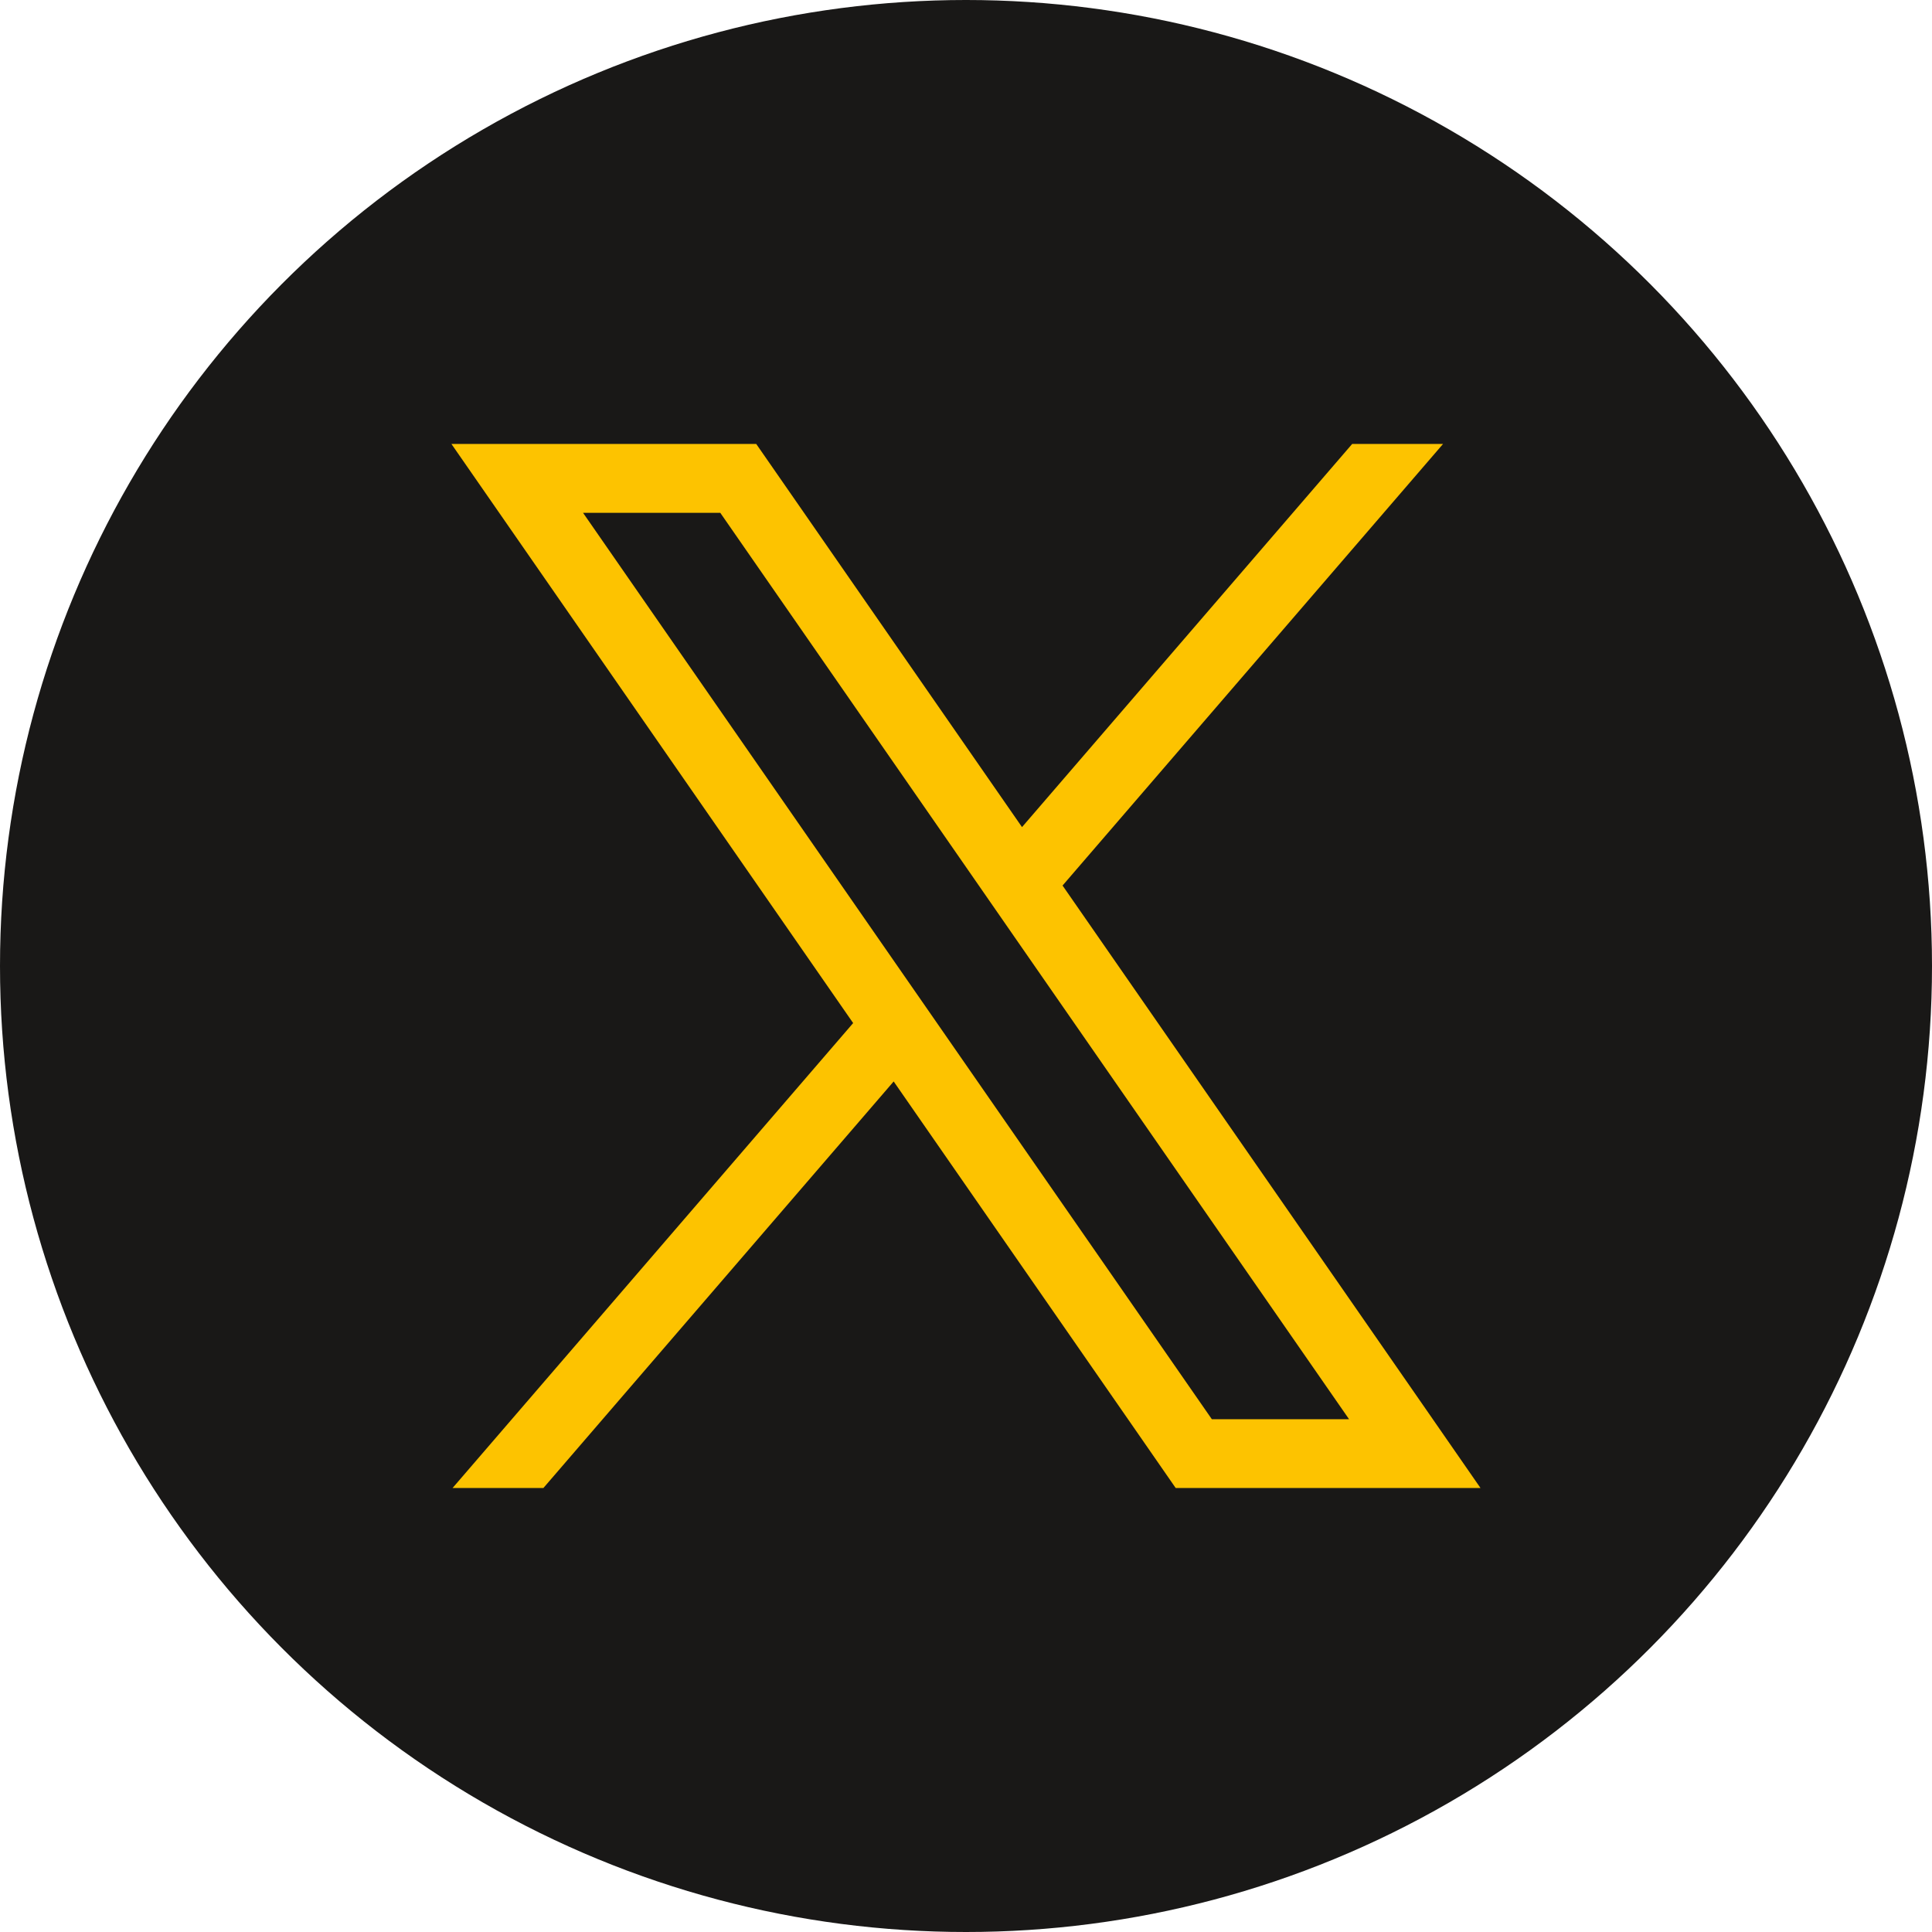
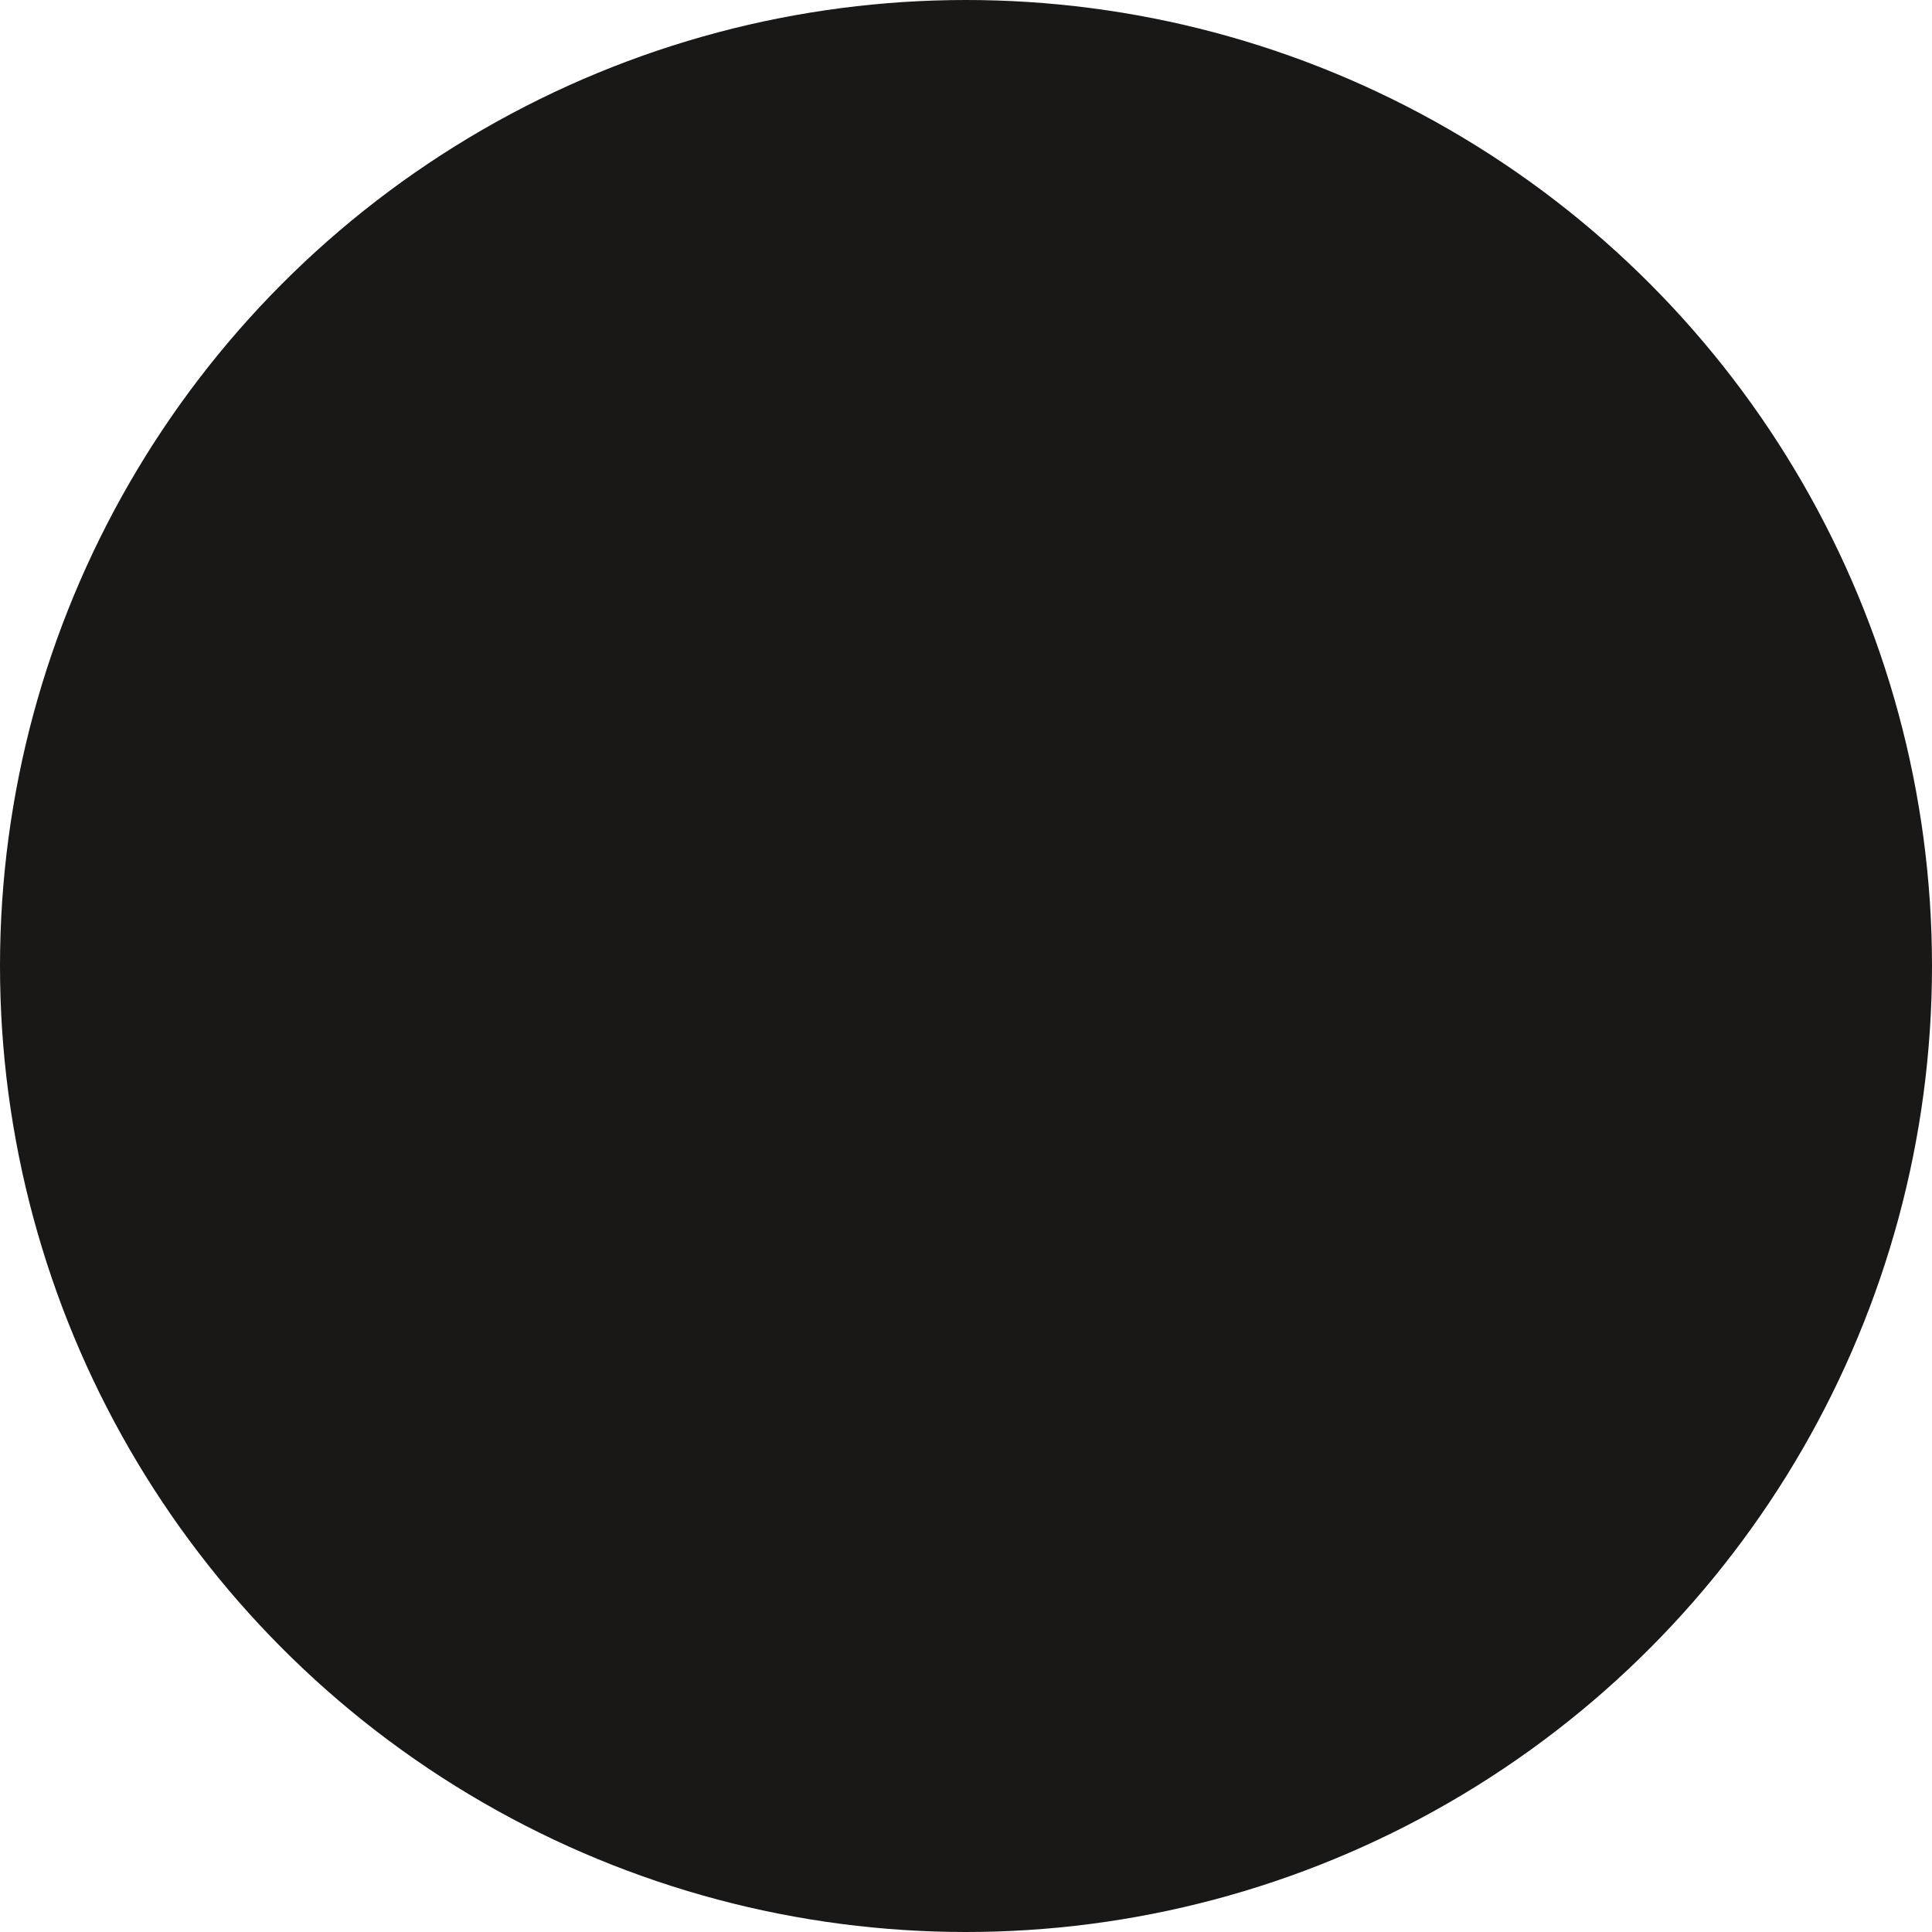
<svg xmlns="http://www.w3.org/2000/svg" id="b" viewBox="0 0 734.3 734.3">
  <g id="c">
    <circle id="d" cx="367.15" cy="367.15" r="367.15" fill="#191817" stroke-width="0" />
-     <path d="m544.57,539.39l-140.72-202.82,144.61-167.83h-34.54l-125.48,145.62-82.86-119.46-18.16-26.17h-115.85l18.16,26.17,134.53,193.94-152.25,176.71h34.52l133.13-154.52,89.05,128.35,18.14,26.17h115.85l-18.14-26.17Zm-83.99,0l-103.25-148.83-15.4-22.19-120.33-173.46h52.16l97.06,139.92,15.4,22.21,126.52,182.36h-52.16Z" fill="#fdc300" stroke-width="0" />
  </g>
</svg>